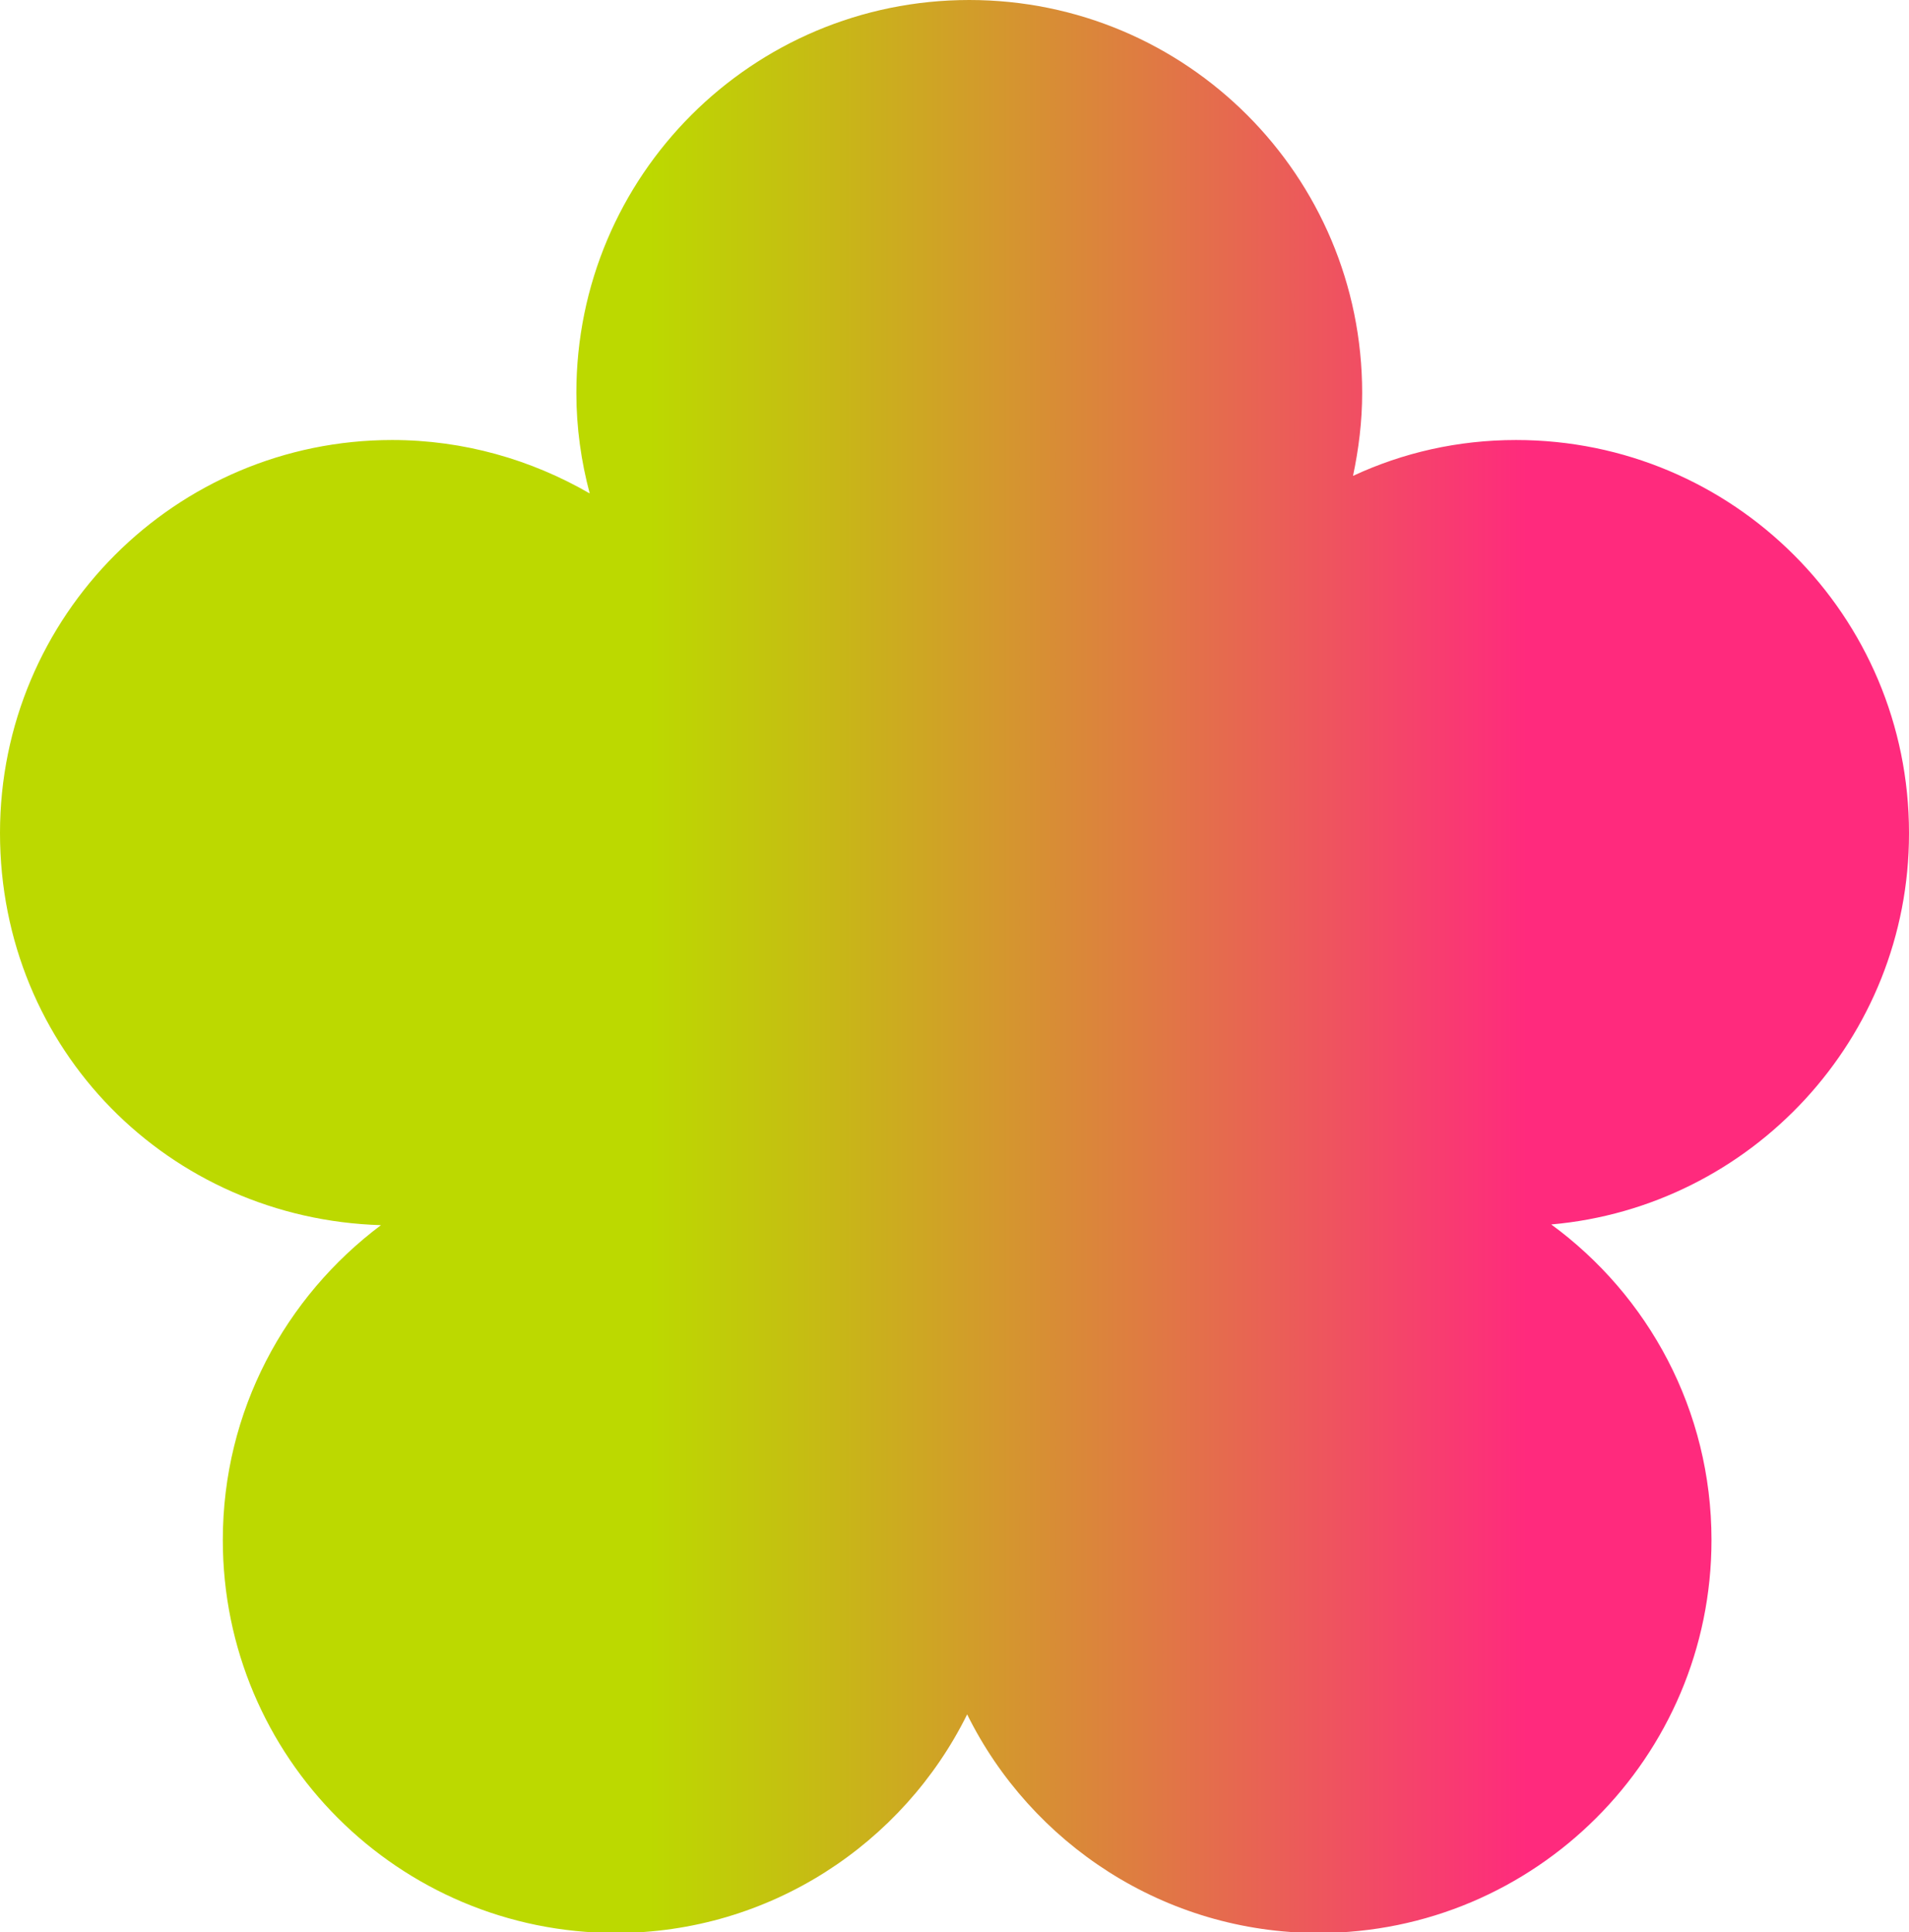
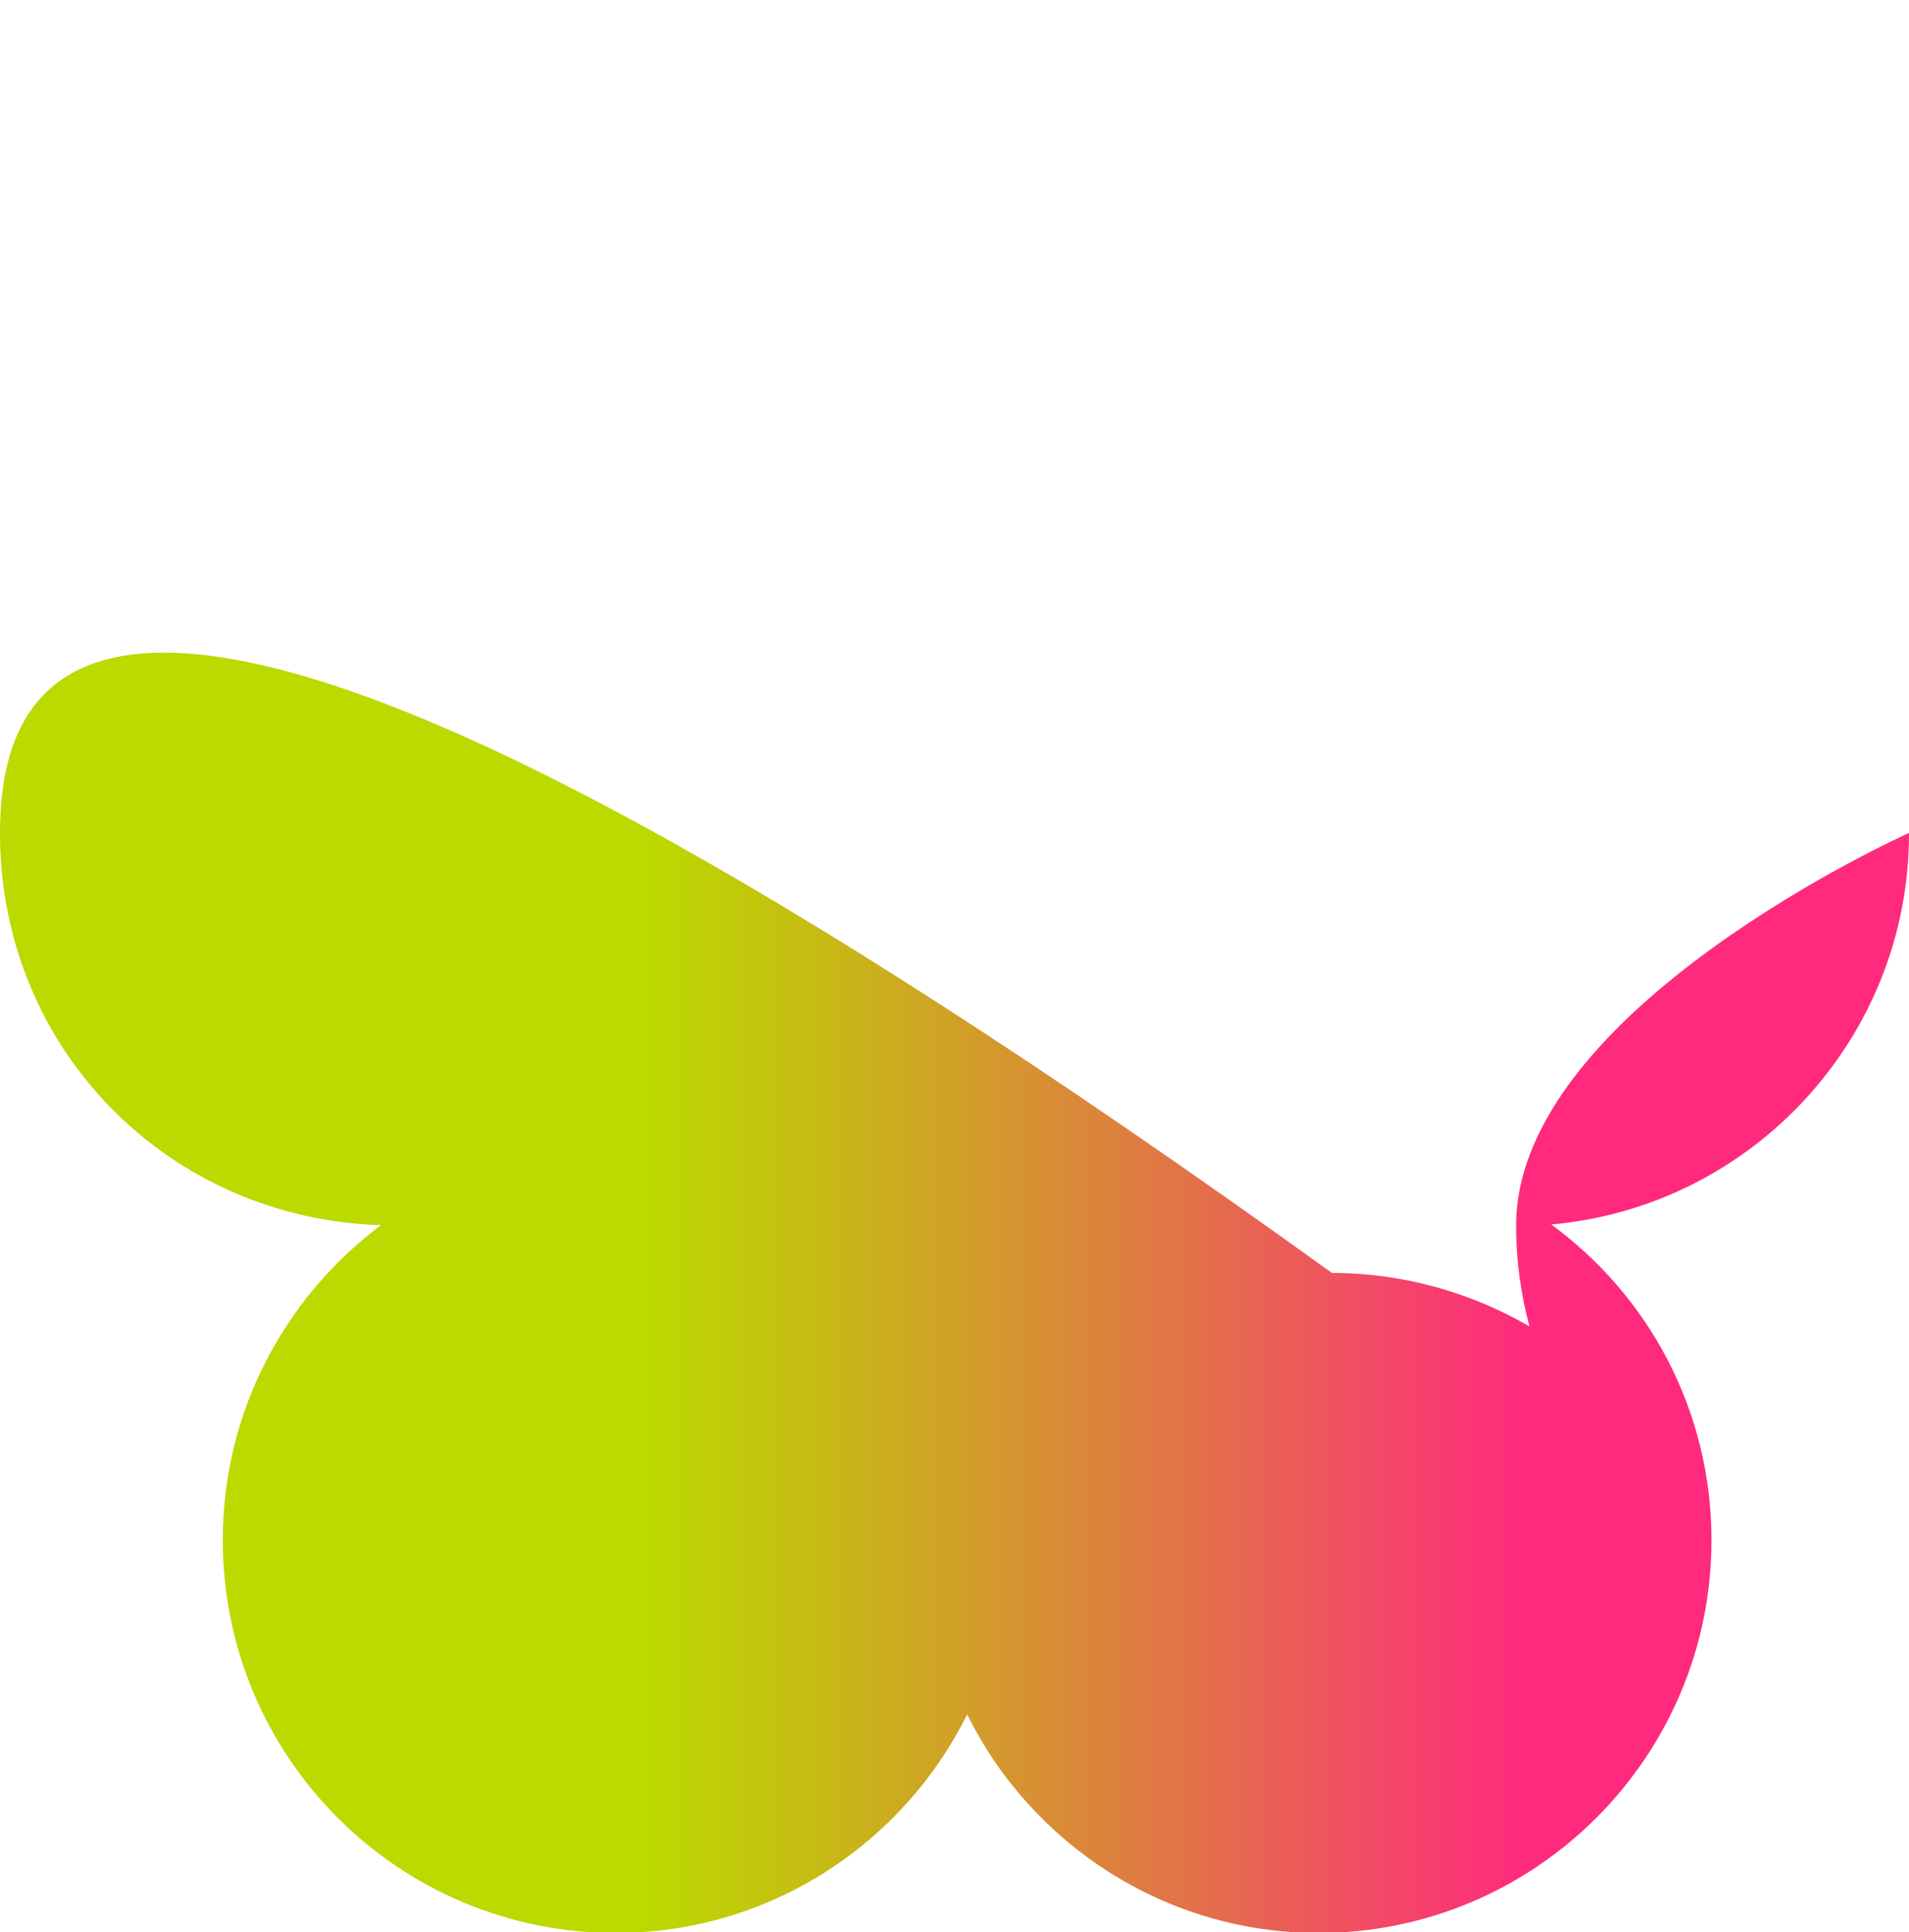
<svg xmlns="http://www.w3.org/2000/svg" id="Layer_1" data-name="Layer 1" viewBox="0 0 27.16 27.49">
  <defs>
    <style>
      .cls-1 {
        fill: url(#Naamloos_verloop_547);
      }
    </style>
    <linearGradient id="Naamloos_verloop_547" data-name="Naamloos verloop 547" x1="0" y1="13.75" x2="27.16" y2="13.75" gradientUnits="userSpaceOnUse">
      <stop offset="0" stop-color="#bcd900" />
      <stop offset=".34" stop-color="#bcd900" />
      <stop offset=".42" stop-color="#c5be12" />
      <stop offset=".6" stop-color="#df7b42" />
      <stop offset=".8" stop-color="#ff2a7d" />
    </linearGradient>
  </defs>
-   <path class="cls-1" d="M27.16,11.85c0-3.09-2.5-5.59-5.59-5.59-.83,0-1.61,.18-2.32,.51,.08-.38,.13-.77,.13-1.18,0-3.09-2.5-5.59-5.59-5.59s-5.59,2.5-5.59,5.59c0,.5,.07,.98,.19,1.43-.83-.48-1.79-.76-2.81-.76C2.5,6.26,0,8.76,0,11.85s2.41,5.49,5.42,5.58c-1.36,1.02-2.25,2.64-2.25,4.48,0,3.09,2.5,5.59,5.59,5.59,2.19,0,4.09-1.27,5-3.11,.91,1.84,2.81,3.11,5,3.11,3.08,0,5.59-2.5,5.59-5.59,0-1.85-.9-3.48-2.28-4.49,2.85-.25,5.09-2.65,5.09-5.56Z" />
+   <path class="cls-1" d="M27.16,11.85s-5.59,2.5-5.59,5.59c0,.5,.07,.98,.19,1.43-.83-.48-1.79-.76-2.81-.76C2.5,6.26,0,8.76,0,11.85s2.41,5.49,5.42,5.58c-1.36,1.02-2.25,2.64-2.25,4.48,0,3.09,2.5,5.59,5.59,5.59,2.19,0,4.09-1.27,5-3.11,.91,1.84,2.81,3.11,5,3.11,3.08,0,5.59-2.5,5.59-5.59,0-1.85-.9-3.48-2.28-4.49,2.85-.25,5.09-2.65,5.09-5.56Z" />
</svg>